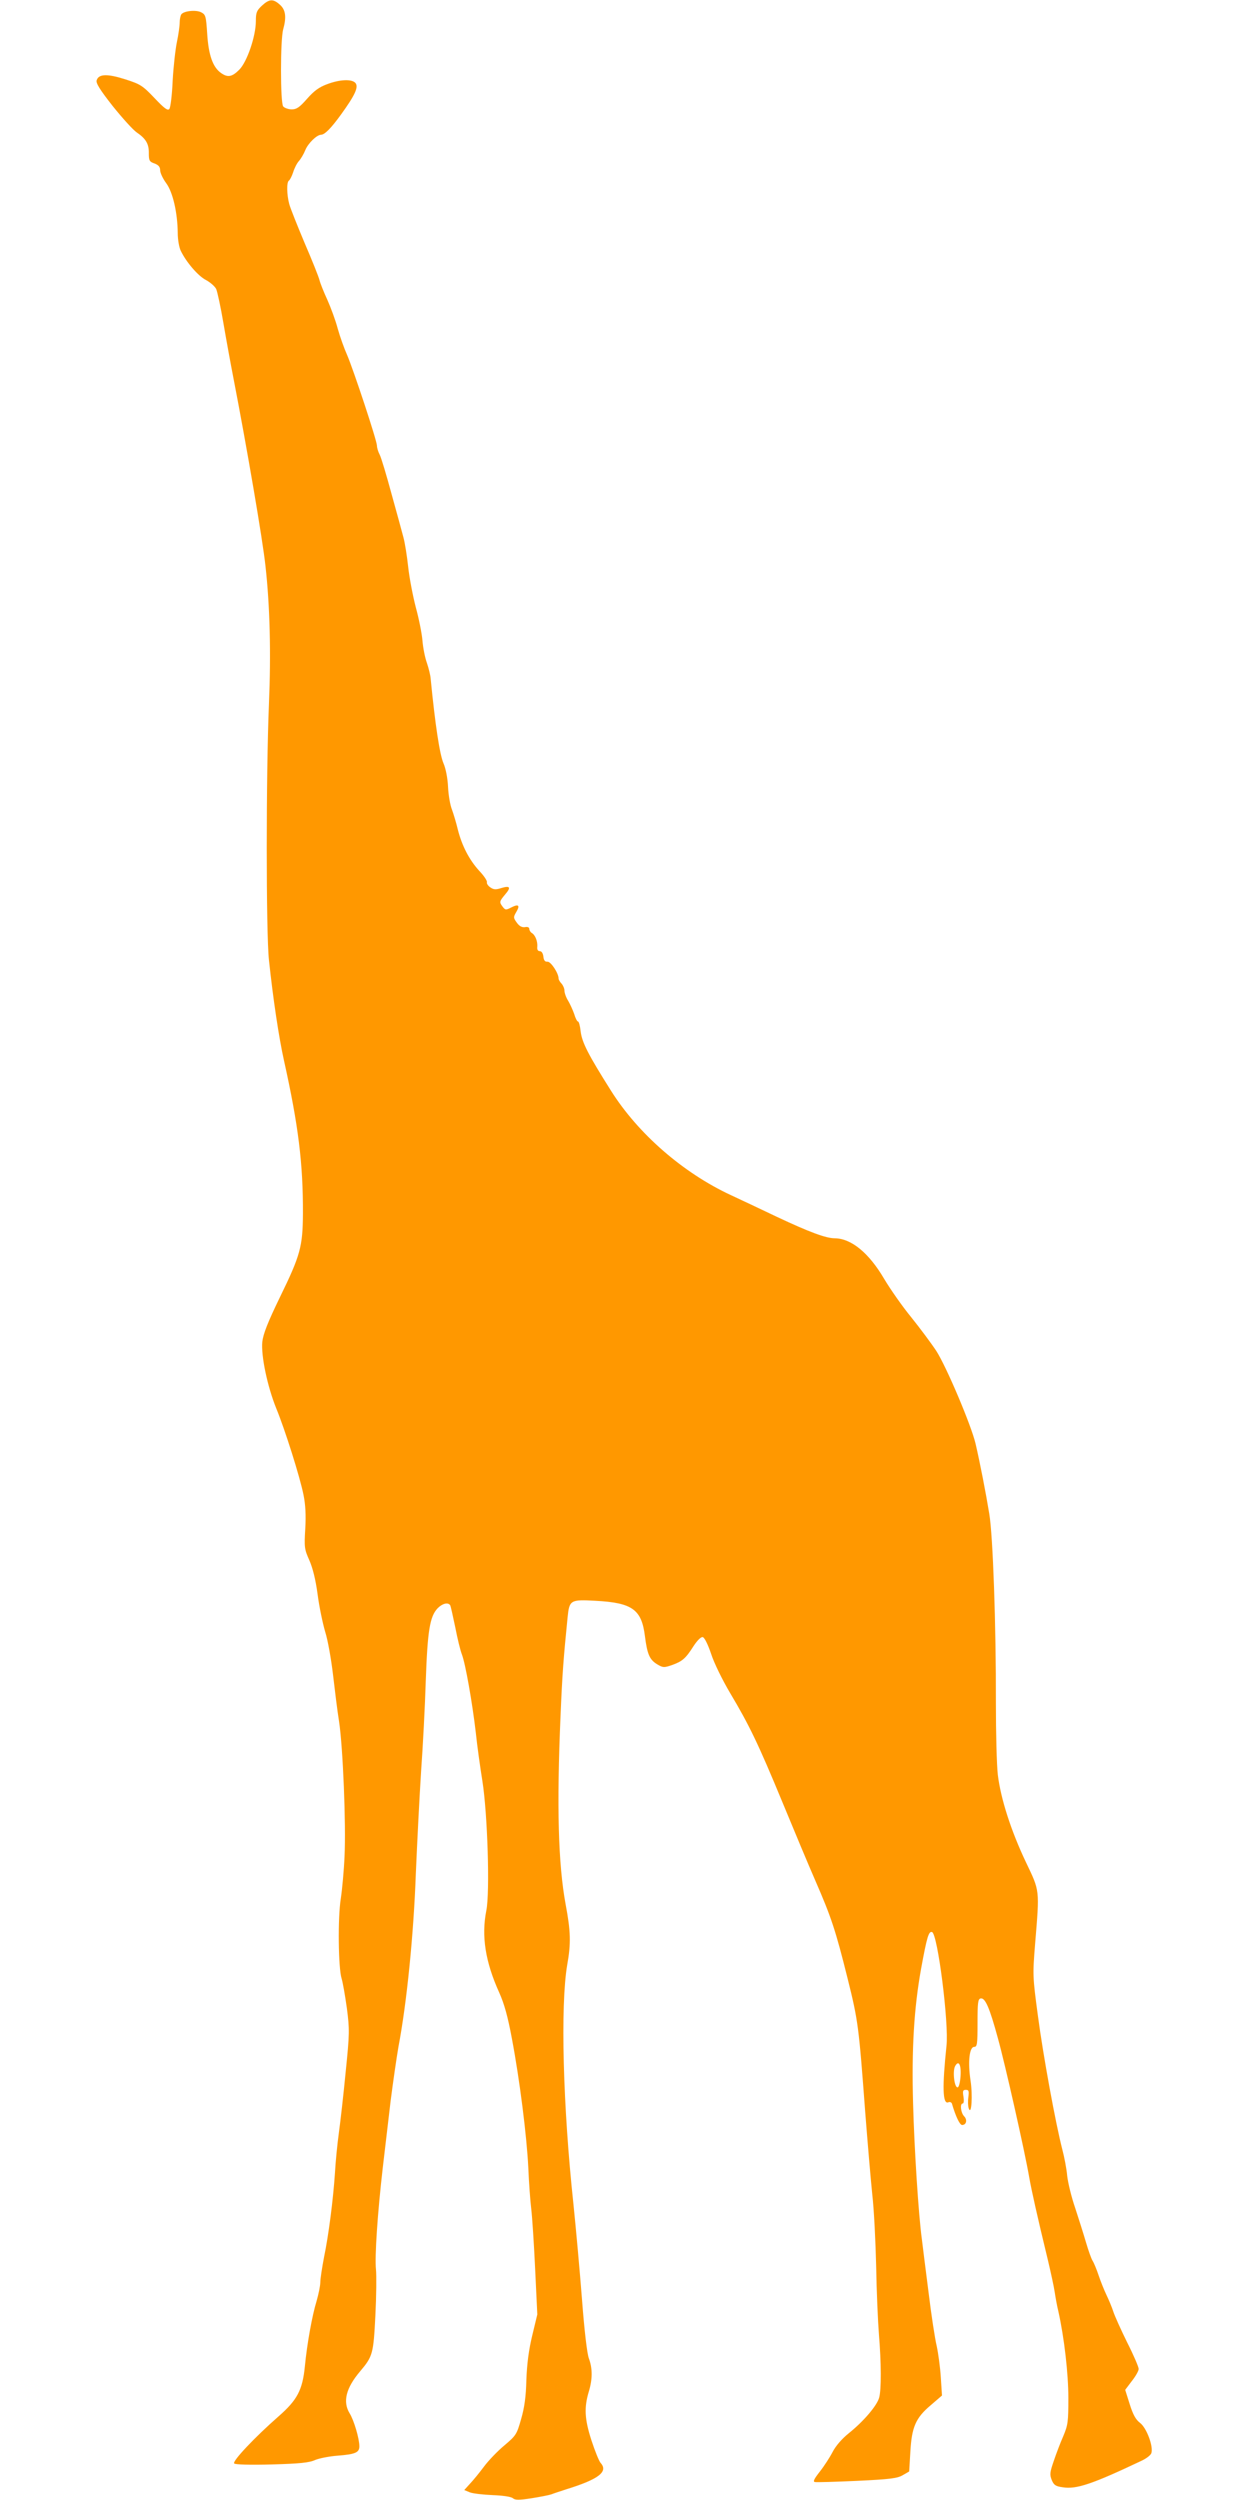
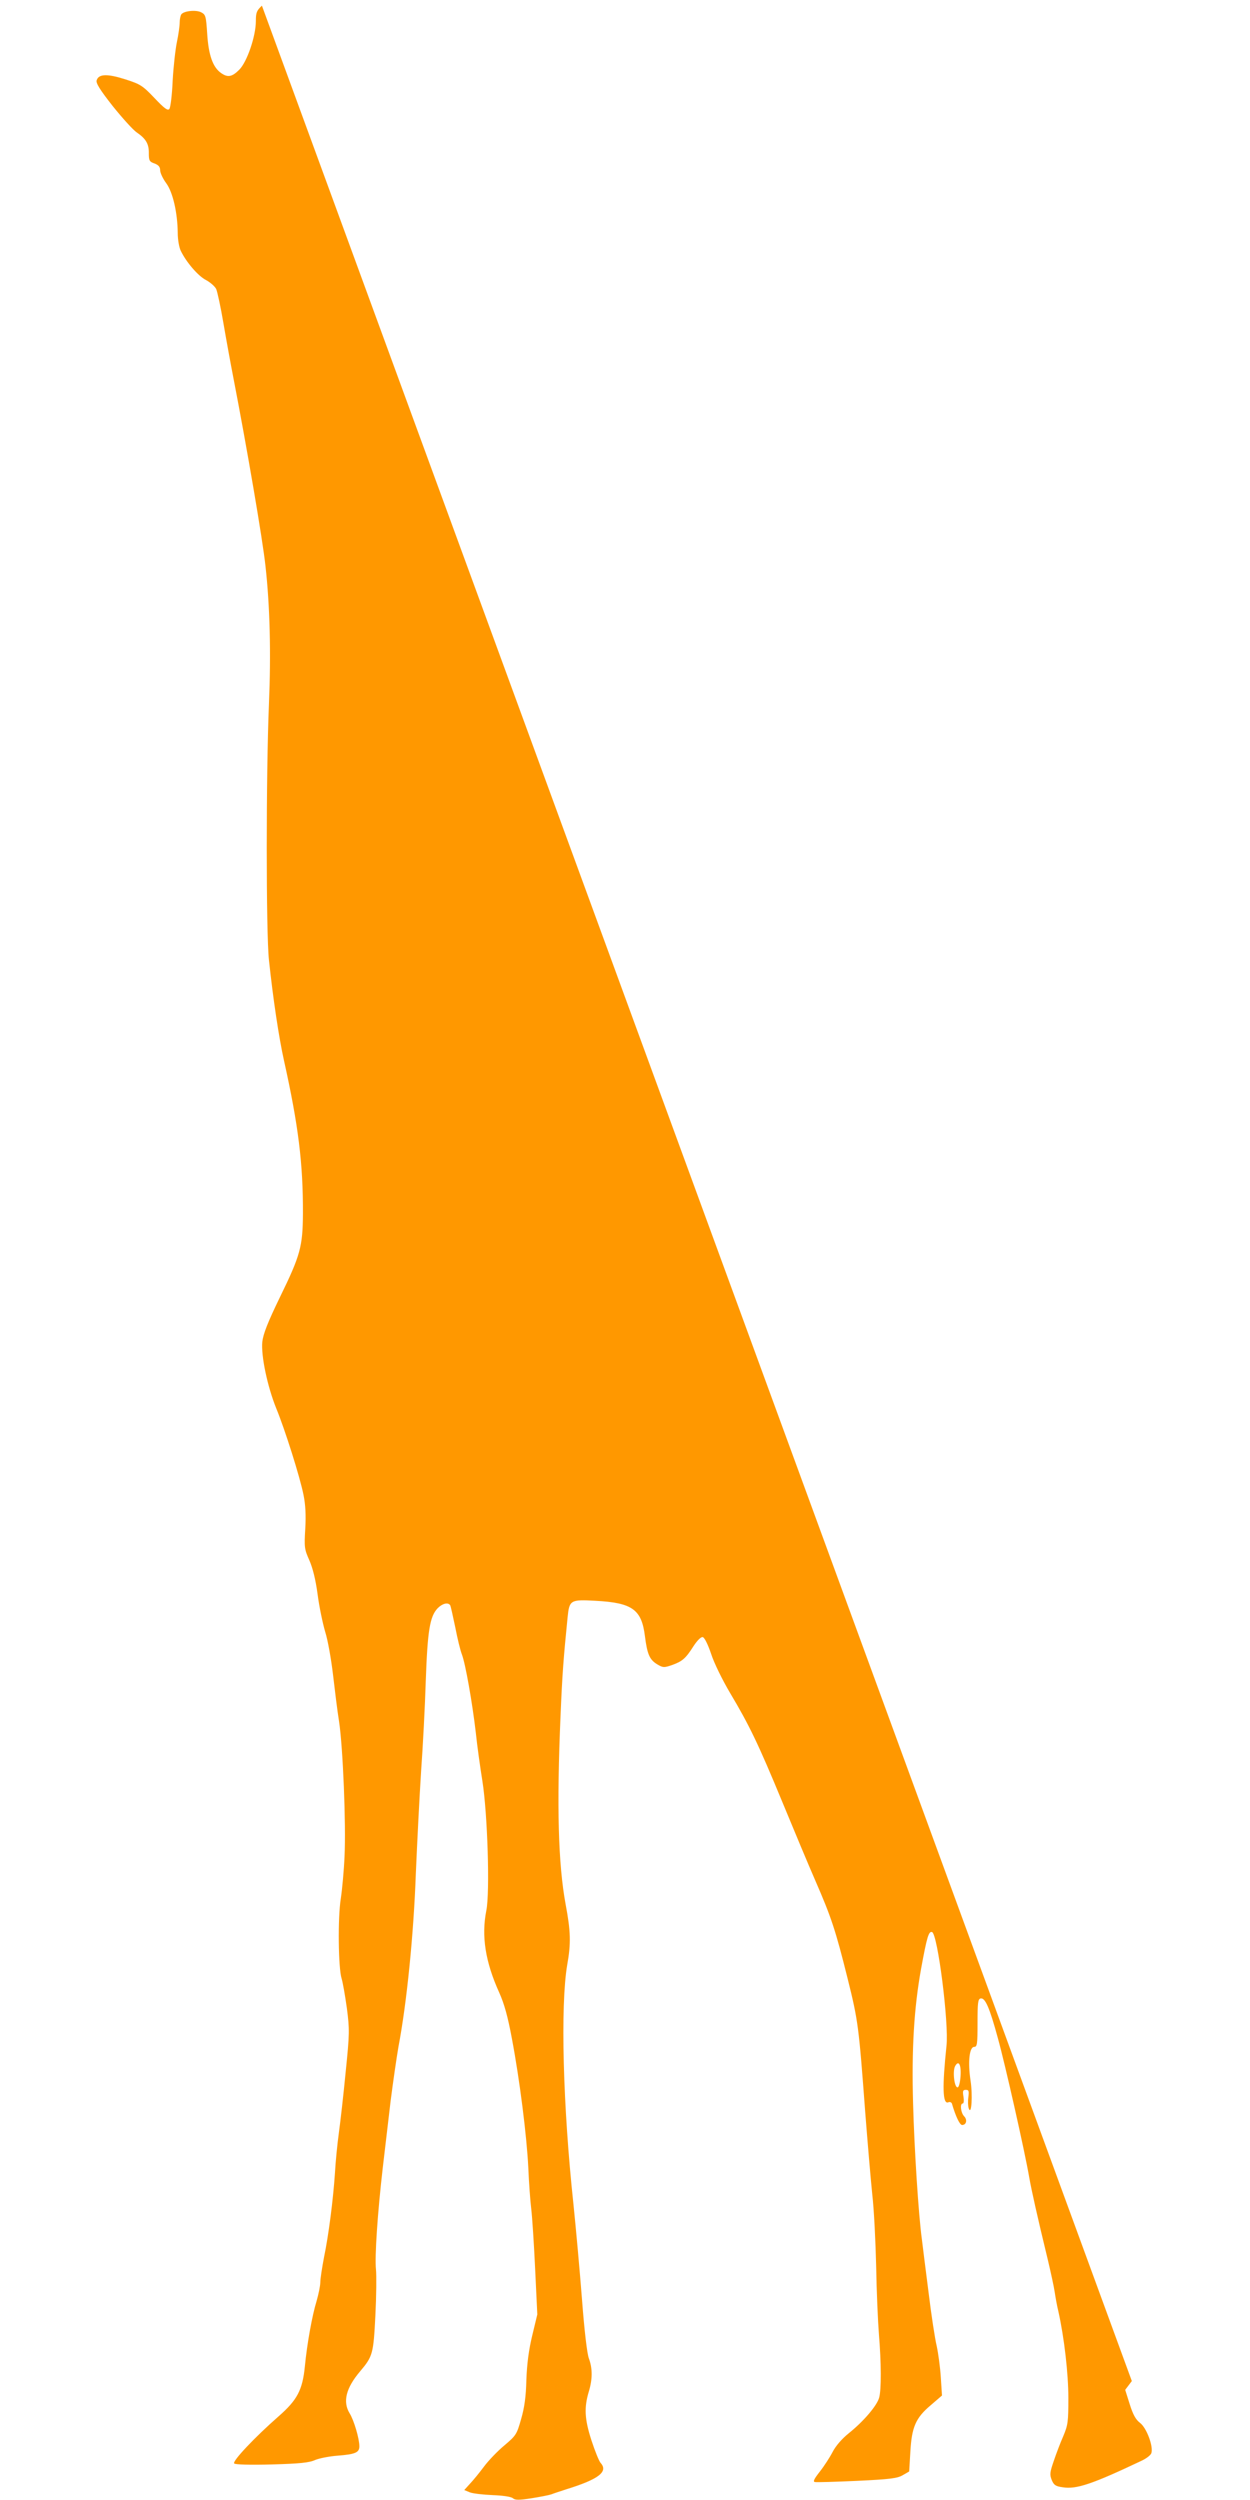
<svg xmlns="http://www.w3.org/2000/svg" version="1.0" width="640pt" height="1280pt" viewBox="0 0 640 1280" preserveAspectRatio="xMidYMid meet">
  <g transform="translate(0,1280) scale(0.1,-0.1)" fill="#ff9800" stroke="none">
-     <path d="M1341 12771 c-27 -25 -31 -36 -31 -79 0 -77 -45 -209 -85 -249 -37 -37 -59 -41 -93 -17 -42 29 -64 91 -71 199 -6 93 -8 100 -31 112 -27 14 -90 7 -102 -11 -4 -6 -8 -25 -8 -41 0 -17 -6 -61 -14 -99 -8 -38 -18 -128 -22 -200 -3 -72 -11 -137 -17 -144 -8 -10 -25 2 -76 56 -61 64 -72 71 -150 96 -91 29 -136 28 -146 -5 -5 -14 16 -48 82 -132 49 -61 104 -122 123 -135 47 -32 63 -59 62 -107 0 -37 3 -43 29 -52 21 -8 29 -18 29 -35 0 -13 14 -43 31 -66 34 -46 58 -151 59 -255 0 -33 7 -73 15 -90 28 -59 90 -131 130 -151 22 -12 45 -32 52 -46 6 -14 23 -92 37 -175 14 -82 37 -208 51 -280 70 -361 150 -830 164 -961 23 -205 29 -447 18 -709 -15 -357 -15 -1171 0 -1310 21 -199 51 -398 77 -515 74 -333 98 -528 97 -784 -1 -168 -13 -213 -117 -426 -64 -132 -86 -189 -91 -230 -7 -72 26 -228 71 -340 45 -109 122 -353 140 -444 10 -49 13 -102 9 -173 -6 -96 -4 -106 21 -162 17 -39 32 -98 42 -173 8 -62 26 -149 39 -193 14 -44 31 -143 40 -219 9 -77 22 -185 31 -240 20 -133 36 -527 28 -691 -3 -71 -12 -168 -19 -215 -16 -98 -13 -356 4 -410 6 -19 18 -88 27 -152 14 -109 14 -129 -6 -325 -11 -114 -27 -255 -35 -313 -8 -58 -17 -150 -20 -205 -9 -135 -32 -317 -56 -432 -10 -53 -19 -110 -19 -128 0 -18 -9 -61 -19 -96 -23 -75 -49 -220 -60 -334 -12 -122 -39 -173 -135 -257 -121 -106 -238 -230 -227 -241 6 -6 84 -8 193 -5 142 4 192 9 222 23 22 9 74 19 115 22 90 7 111 16 111 48 0 39 -28 134 -50 169 -36 59 -19 129 54 215 65 77 68 90 78 286 5 99 6 205 3 235 -7 65 8 289 35 523 11 92 29 245 40 340 12 94 30 219 40 277 43 226 78 578 89 885 7 165 19 401 27 525 9 124 20 333 24 465 9 257 21 328 60 370 24 25 54 33 65 16 3 -5 14 -56 26 -113 11 -57 26 -119 34 -139 18 -47 53 -245 71 -399 7 -69 23 -181 34 -250 26 -164 39 -568 20 -662 -26 -131 -5 -263 66 -420 26 -58 44 -123 65 -236 40 -212 76 -498 84 -662 3 -74 10 -169 15 -210 5 -41 14 -180 20 -308 l11 -232 -26 -108 c-18 -75 -27 -145 -30 -228 -2 -85 -10 -142 -27 -200 -22 -78 -26 -84 -85 -134 -35 -29 -82 -78 -105 -109 -23 -31 -55 -70 -72 -88 l-29 -32 29 -12 c16 -6 69 -12 117 -14 51 -2 94 -8 103 -16 12 -10 31 -10 96 0 44 7 90 16 101 20 12 5 47 16 77 26 165 51 216 90 175 135 -8 9 -29 61 -47 116 -35 109 -38 167 -13 250 19 63 19 118 0 169 -9 24 -23 141 -35 300 -11 143 -31 364 -44 490 -54 504 -67 1015 -32 1224 20 111 18 173 -8 311 -38 207 -46 501 -26 965 9 216 15 293 36 503 9 90 14 93 142 86 189 -10 237 -44 254 -181 12 -94 24 -121 64 -145 29 -17 34 -17 75 -3 53 19 70 34 110 97 19 29 38 48 47 46 9 -2 26 -36 43 -86 15 -47 58 -134 97 -200 99 -166 145 -262 267 -557 59 -143 135 -325 170 -405 81 -186 103 -252 165 -501 54 -217 57 -244 90 -684 12 -154 28 -343 36 -420 9 -77 17 -243 20 -370 2 -126 9 -282 14 -345 12 -146 13 -286 1 -327 -12 -41 -79 -120 -155 -181 -36 -29 -67 -65 -83 -96 -14 -27 -43 -72 -65 -100 -29 -37 -37 -52 -26 -54 8 -2 105 1 216 6 169 8 207 13 234 29 l33 19 6 100 c7 127 27 174 104 239 l58 50 -6 92 c-3 51 -13 124 -21 161 -9 37 -28 161 -42 277 -15 116 -30 237 -34 270 -17 122 -39 467 -45 695 -8 280 5 490 41 690 30 164 39 193 56 188 29 -10 87 -468 74 -583 -22 -210 -20 -300 9 -289 8 4 17 0 19 -7 19 -65 40 -109 52 -109 22 0 28 27 10 45 -17 18 -22 65 -7 65 6 0 7 16 4 35 -5 29 -3 35 12 35 15 0 17 -6 13 -37 -3 -21 -2 -47 2 -58 14 -40 21 67 9 144 -14 93 -6 171 19 171 15 0 17 14 17 122 0 104 2 123 16 126 23 4 45 -45 88 -203 37 -133 137 -576 161 -715 11 -63 40 -194 96 -425 14 -60 30 -132 34 -160 4 -27 12 -72 19 -100 30 -135 51 -318 51 -443 0 -121 -2 -138 -26 -195 -15 -34 -37 -92 -49 -128 -20 -58 -21 -69 -10 -97 11 -26 20 -32 57 -37 70 -11 152 17 405 137 23 11 45 28 48 38 11 34 -24 128 -57 154 -23 17 -37 43 -54 97 l-23 73 34 45 c19 24 35 52 35 62 0 10 -26 71 -59 136 -32 65 -64 136 -71 158 -7 22 -23 60 -35 85 -12 25 -30 70 -40 100 -10 30 -24 64 -31 75 -7 11 -22 54 -34 95 -12 41 -37 120 -55 175 -19 55 -37 129 -41 165 -3 36 -15 97 -25 135 -34 132 -98 480 -125 685 -27 201 -27 208 -14 370 23 279 24 266 -47 415 -77 162 -129 325 -144 447 -6 51 -10 217 -10 368 1 396 -15 858 -34 970 -17 104 -47 259 -70 358 -22 94 -149 394 -201 475 -25 38 -83 116 -128 172 -46 56 -108 145 -139 197 -78 133 -168 207 -253 208 -45 0 -129 31 -299 111 -82 39 -187 89 -233 110 -245 114 -475 314 -614 535 -116 184 -148 246 -155 303 -3 28 -9 51 -14 51 -4 0 -13 17 -19 38 -7 20 -21 51 -31 68 -11 17 -19 41 -19 52 0 11 -7 27 -15 36 -8 8 -15 20 -15 26 0 27 -40 88 -57 86 -13 -1 -19 7 -21 27 -2 16 -9 27 -18 27 -10 0 -15 8 -13 23 2 27 -10 59 -28 70 -7 4 -13 14 -13 21 0 8 -9 12 -22 9 -16 -2 -29 5 -42 23 -18 25 -18 28 -3 54 21 35 12 43 -25 24 -27 -14 -31 -14 -44 3 -18 24 -18 27 12 63 32 37 26 47 -20 33 -28 -9 -39 -8 -56 4 -12 8 -19 20 -17 26 2 7 -15 33 -39 58 -52 57 -89 129 -110 212 -8 34 -22 80 -30 102 -9 22 -18 74 -20 116 -2 45 -12 95 -23 120 -20 46 -43 200 -66 434 -1 17 -10 53 -19 80 -10 27 -20 78 -23 115 -3 36 -18 112 -34 170 -15 58 -33 151 -39 207 -6 56 -17 124 -24 150 -7 26 -34 127 -61 223 -26 96 -53 187 -61 202 -8 15 -14 36 -14 46 0 26 -121 391 -153 465 -14 31 -36 92 -48 135 -11 42 -36 109 -53 147 -18 39 -36 84 -40 100 -4 17 -38 102 -76 190 -37 88 -73 178 -79 200 -13 49 -14 112 -2 120 5 3 15 22 22 43 6 20 19 46 29 57 10 11 25 36 33 56 14 35 59 79 81 79 19 1 51 33 103 105 70 97 90 139 73 160 -18 21 -79 19 -145 -6 -41 -15 -67 -34 -103 -75 -38 -43 -53 -54 -78 -54 -17 0 -37 7 -44 15 -15 18 -15 342 0 395 17 61 13 99 -16 125 -35 32 -55 31 -93 -4z m3577 -10601 c-2 -30 -8 -55 -14 -57 -17 -6 -28 81 -14 108 18 33 32 9 28 -51z" />
+     <path d="M1341 12771 c-27 -25 -31 -36 -31 -79 0 -77 -45 -209 -85 -249 -37 -37 -59 -41 -93 -17 -42 29 -64 91 -71 199 -6 93 -8 100 -31 112 -27 14 -90 7 -102 -11 -4 -6 -8 -25 -8 -41 0 -17 -6 -61 -14 -99 -8 -38 -18 -128 -22 -200 -3 -72 -11 -137 -17 -144 -8 -10 -25 2 -76 56 -61 64 -72 71 -150 96 -91 29 -136 28 -146 -5 -5 -14 16 -48 82 -132 49 -61 104 -122 123 -135 47 -32 63 -59 62 -107 0 -37 3 -43 29 -52 21 -8 29 -18 29 -35 0 -13 14 -43 31 -66 34 -46 58 -151 59 -255 0 -33 7 -73 15 -90 28 -59 90 -131 130 -151 22 -12 45 -32 52 -46 6 -14 23 -92 37 -175 14 -82 37 -208 51 -280 70 -361 150 -830 164 -961 23 -205 29 -447 18 -709 -15 -357 -15 -1171 0 -1310 21 -199 51 -398 77 -515 74 -333 98 -528 97 -784 -1 -168 -13 -213 -117 -426 -64 -132 -86 -189 -91 -230 -7 -72 26 -228 71 -340 45 -109 122 -353 140 -444 10 -49 13 -102 9 -173 -6 -96 -4 -106 21 -162 17 -39 32 -98 42 -173 8 -62 26 -149 39 -193 14 -44 31 -143 40 -219 9 -77 22 -185 31 -240 20 -133 36 -527 28 -691 -3 -71 -12 -168 -19 -215 -16 -98 -13 -356 4 -410 6 -19 18 -88 27 -152 14 -109 14 -129 -6 -325 -11 -114 -27 -255 -35 -313 -8 -58 -17 -150 -20 -205 -9 -135 -32 -317 -56 -432 -10 -53 -19 -110 -19 -128 0 -18 -9 -61 -19 -96 -23 -75 -49 -220 -60 -334 -12 -122 -39 -173 -135 -257 -121 -106 -238 -230 -227 -241 6 -6 84 -8 193 -5 142 4 192 9 222 23 22 9 74 19 115 22 90 7 111 16 111 48 0 39 -28 134 -50 169 -36 59 -19 129 54 215 65 77 68 90 78 286 5 99 6 205 3 235 -7 65 8 289 35 523 11 92 29 245 40 340 12 94 30 219 40 277 43 226 78 578 89 885 7 165 19 401 27 525 9 124 20 333 24 465 9 257 21 328 60 370 24 25 54 33 65 16 3 -5 14 -56 26 -113 11 -57 26 -119 34 -139 18 -47 53 -245 71 -399 7 -69 23 -181 34 -250 26 -164 39 -568 20 -662 -26 -131 -5 -263 66 -420 26 -58 44 -123 65 -236 40 -212 76 -498 84 -662 3 -74 10 -169 15 -210 5 -41 14 -180 20 -308 l11 -232 -26 -108 c-18 -75 -27 -145 -30 -228 -2 -85 -10 -142 -27 -200 -22 -78 -26 -84 -85 -134 -35 -29 -82 -78 -105 -109 -23 -31 -55 -70 -72 -88 l-29 -32 29 -12 c16 -6 69 -12 117 -14 51 -2 94 -8 103 -16 12 -10 31 -10 96 0 44 7 90 16 101 20 12 5 47 16 77 26 165 51 216 90 175 135 -8 9 -29 61 -47 116 -35 109 -38 167 -13 250 19 63 19 118 0 169 -9 24 -23 141 -35 300 -11 143 -31 364 -44 490 -54 504 -67 1015 -32 1224 20 111 18 173 -8 311 -38 207 -46 501 -26 965 9 216 15 293 36 503 9 90 14 93 142 86 189 -10 237 -44 254 -181 12 -94 24 -121 64 -145 29 -17 34 -17 75 -3 53 19 70 34 110 97 19 29 38 48 47 46 9 -2 26 -36 43 -86 15 -47 58 -134 97 -200 99 -166 145 -262 267 -557 59 -143 135 -325 170 -405 81 -186 103 -252 165 -501 54 -217 57 -244 90 -684 12 -154 28 -343 36 -420 9 -77 17 -243 20 -370 2 -126 9 -282 14 -345 12 -146 13 -286 1 -327 -12 -41 -79 -120 -155 -181 -36 -29 -67 -65 -83 -96 -14 -27 -43 -72 -65 -100 -29 -37 -37 -52 -26 -54 8 -2 105 1 216 6 169 8 207 13 234 29 l33 19 6 100 c7 127 27 174 104 239 l58 50 -6 92 c-3 51 -13 124 -21 161 -9 37 -28 161 -42 277 -15 116 -30 237 -34 270 -17 122 -39 467 -45 695 -8 280 5 490 41 690 30 164 39 193 56 188 29 -10 87 -468 74 -583 -22 -210 -20 -300 9 -289 8 4 17 0 19 -7 19 -65 40 -109 52 -109 22 0 28 27 10 45 -17 18 -22 65 -7 65 6 0 7 16 4 35 -5 29 -3 35 12 35 15 0 17 -6 13 -37 -3 -21 -2 -47 2 -58 14 -40 21 67 9 144 -14 93 -6 171 19 171 15 0 17 14 17 122 0 104 2 123 16 126 23 4 45 -45 88 -203 37 -133 137 -576 161 -715 11 -63 40 -194 96 -425 14 -60 30 -132 34 -160 4 -27 12 -72 19 -100 30 -135 51 -318 51 -443 0 -121 -2 -138 -26 -195 -15 -34 -37 -92 -49 -128 -20 -58 -21 -69 -10 -97 11 -26 20 -32 57 -37 70 -11 152 17 405 137 23 11 45 28 48 38 11 34 -24 128 -57 154 -23 17 -37 43 -54 97 l-23 73 34 45 z m3577 -10601 c-2 -30 -8 -55 -14 -57 -17 -6 -28 81 -14 108 18 33 32 9 28 -51z" />
  </g>
</svg>